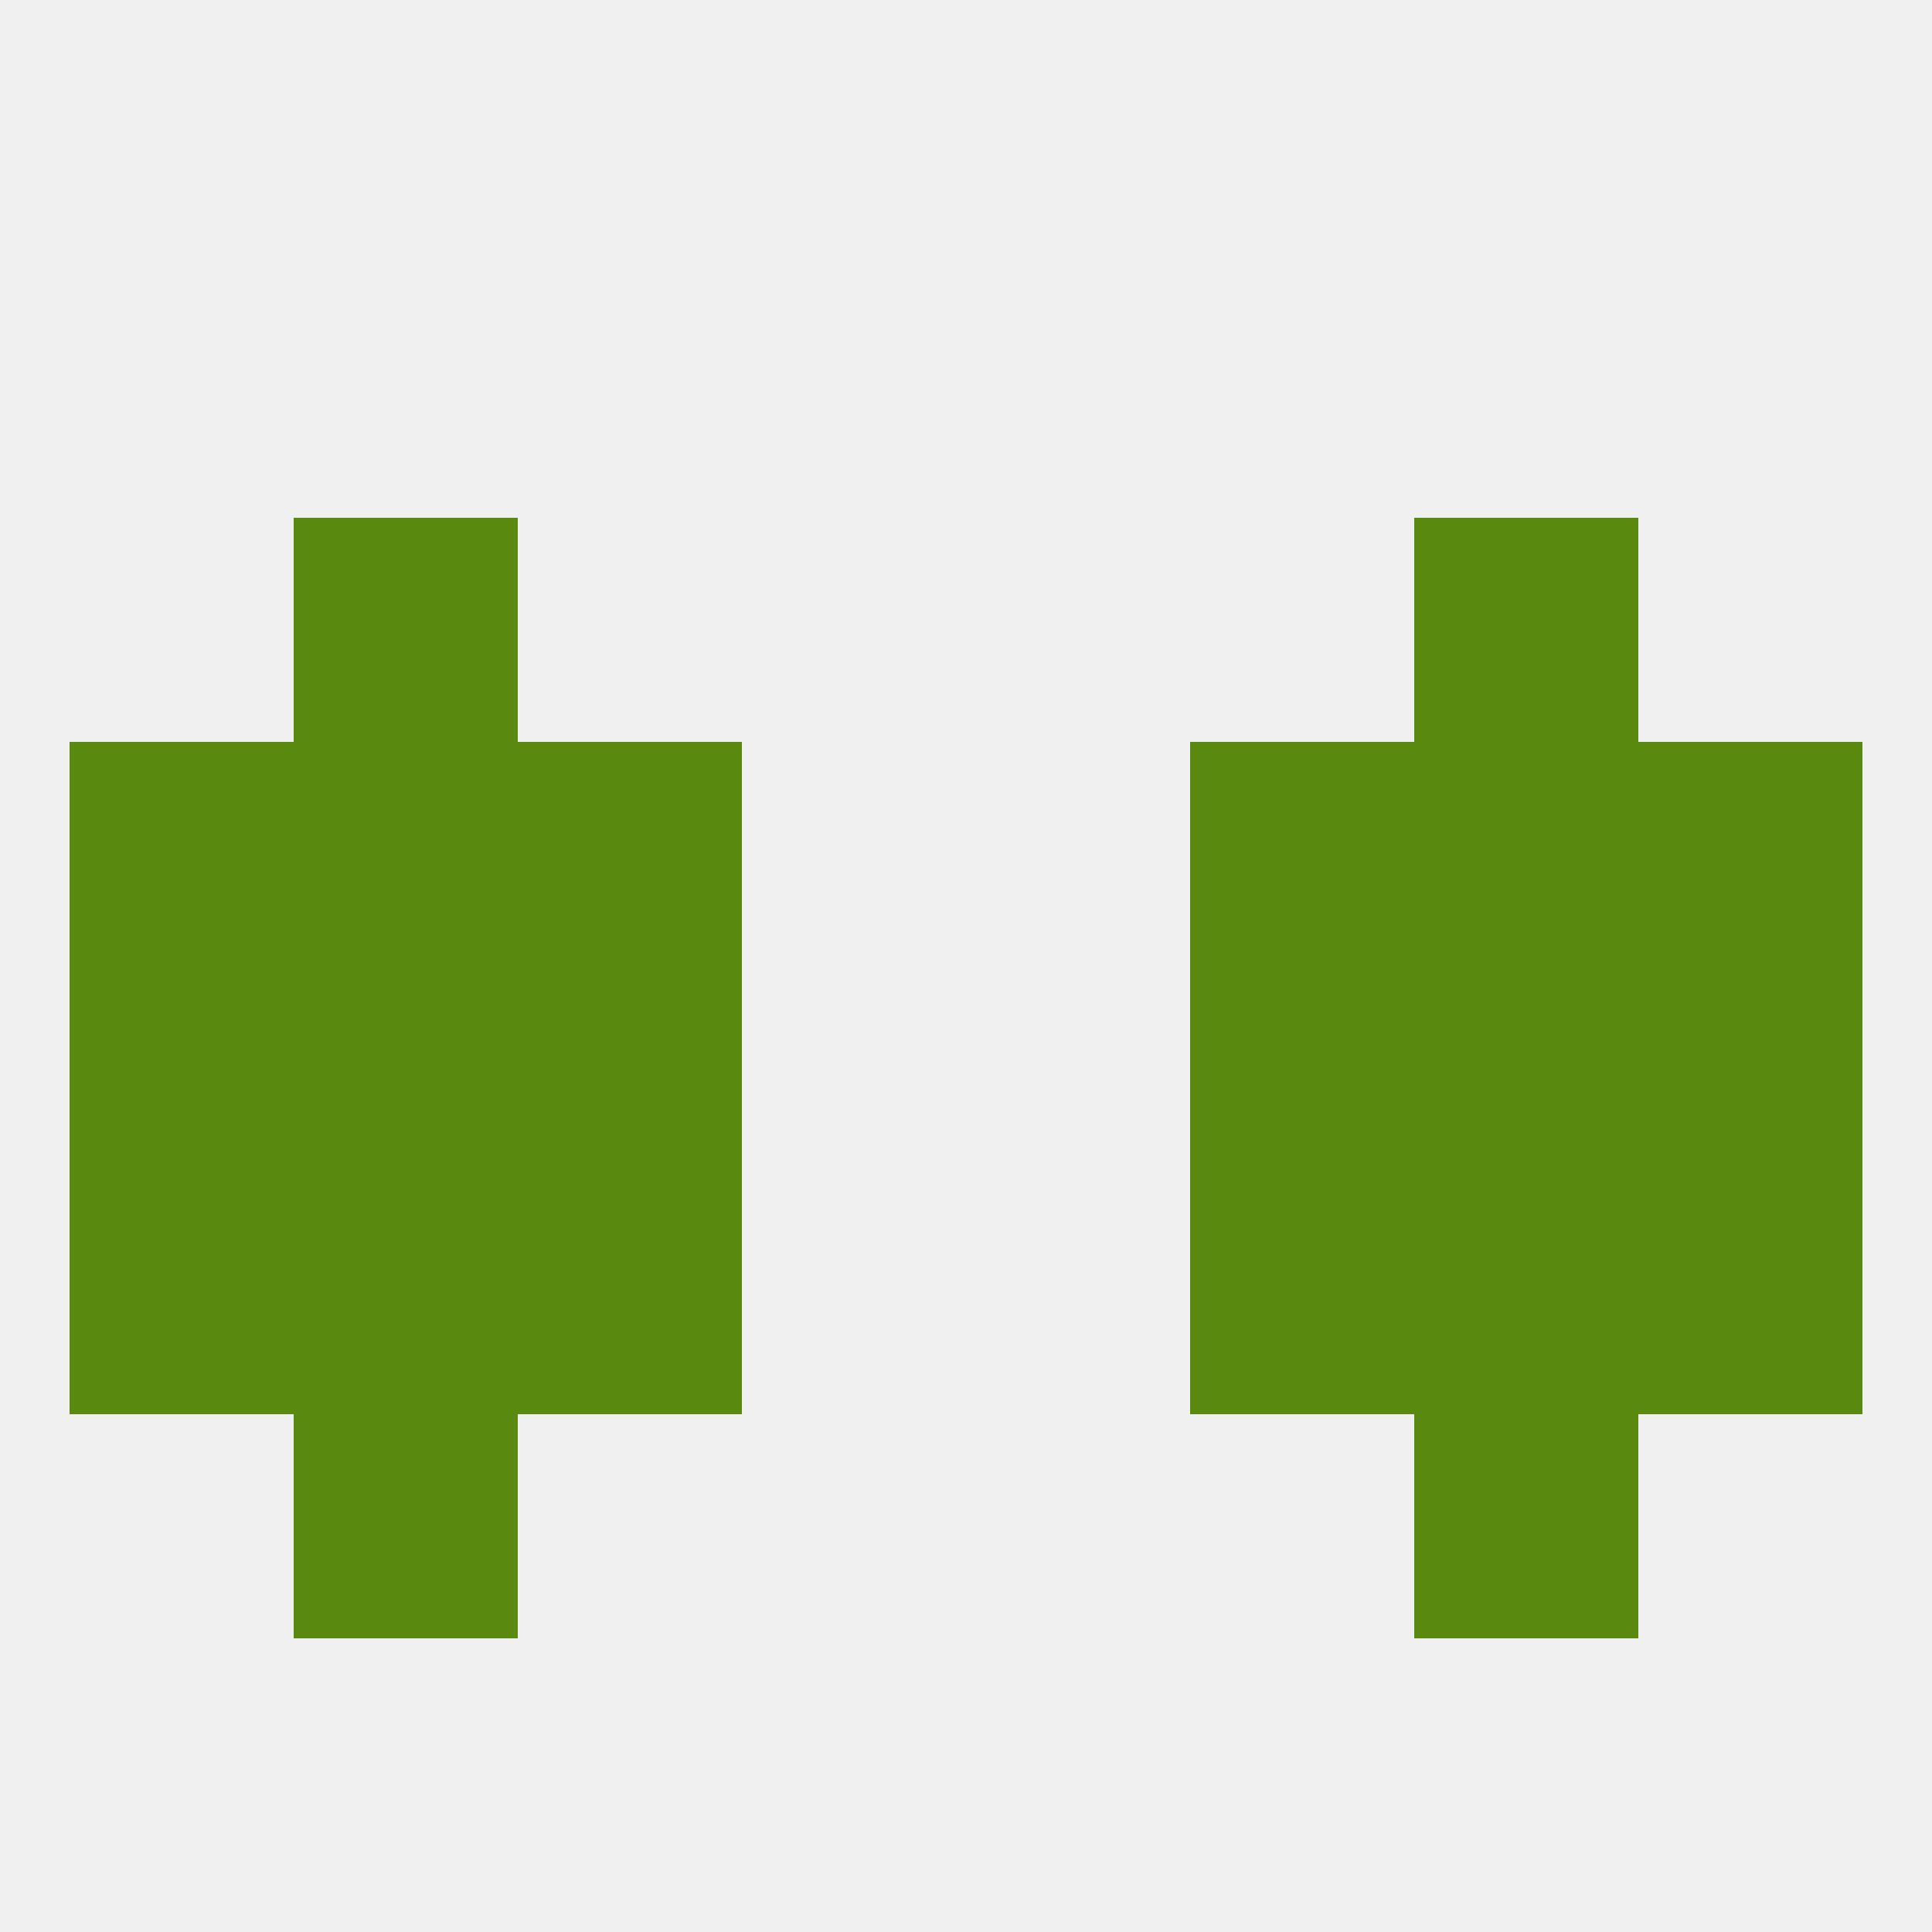
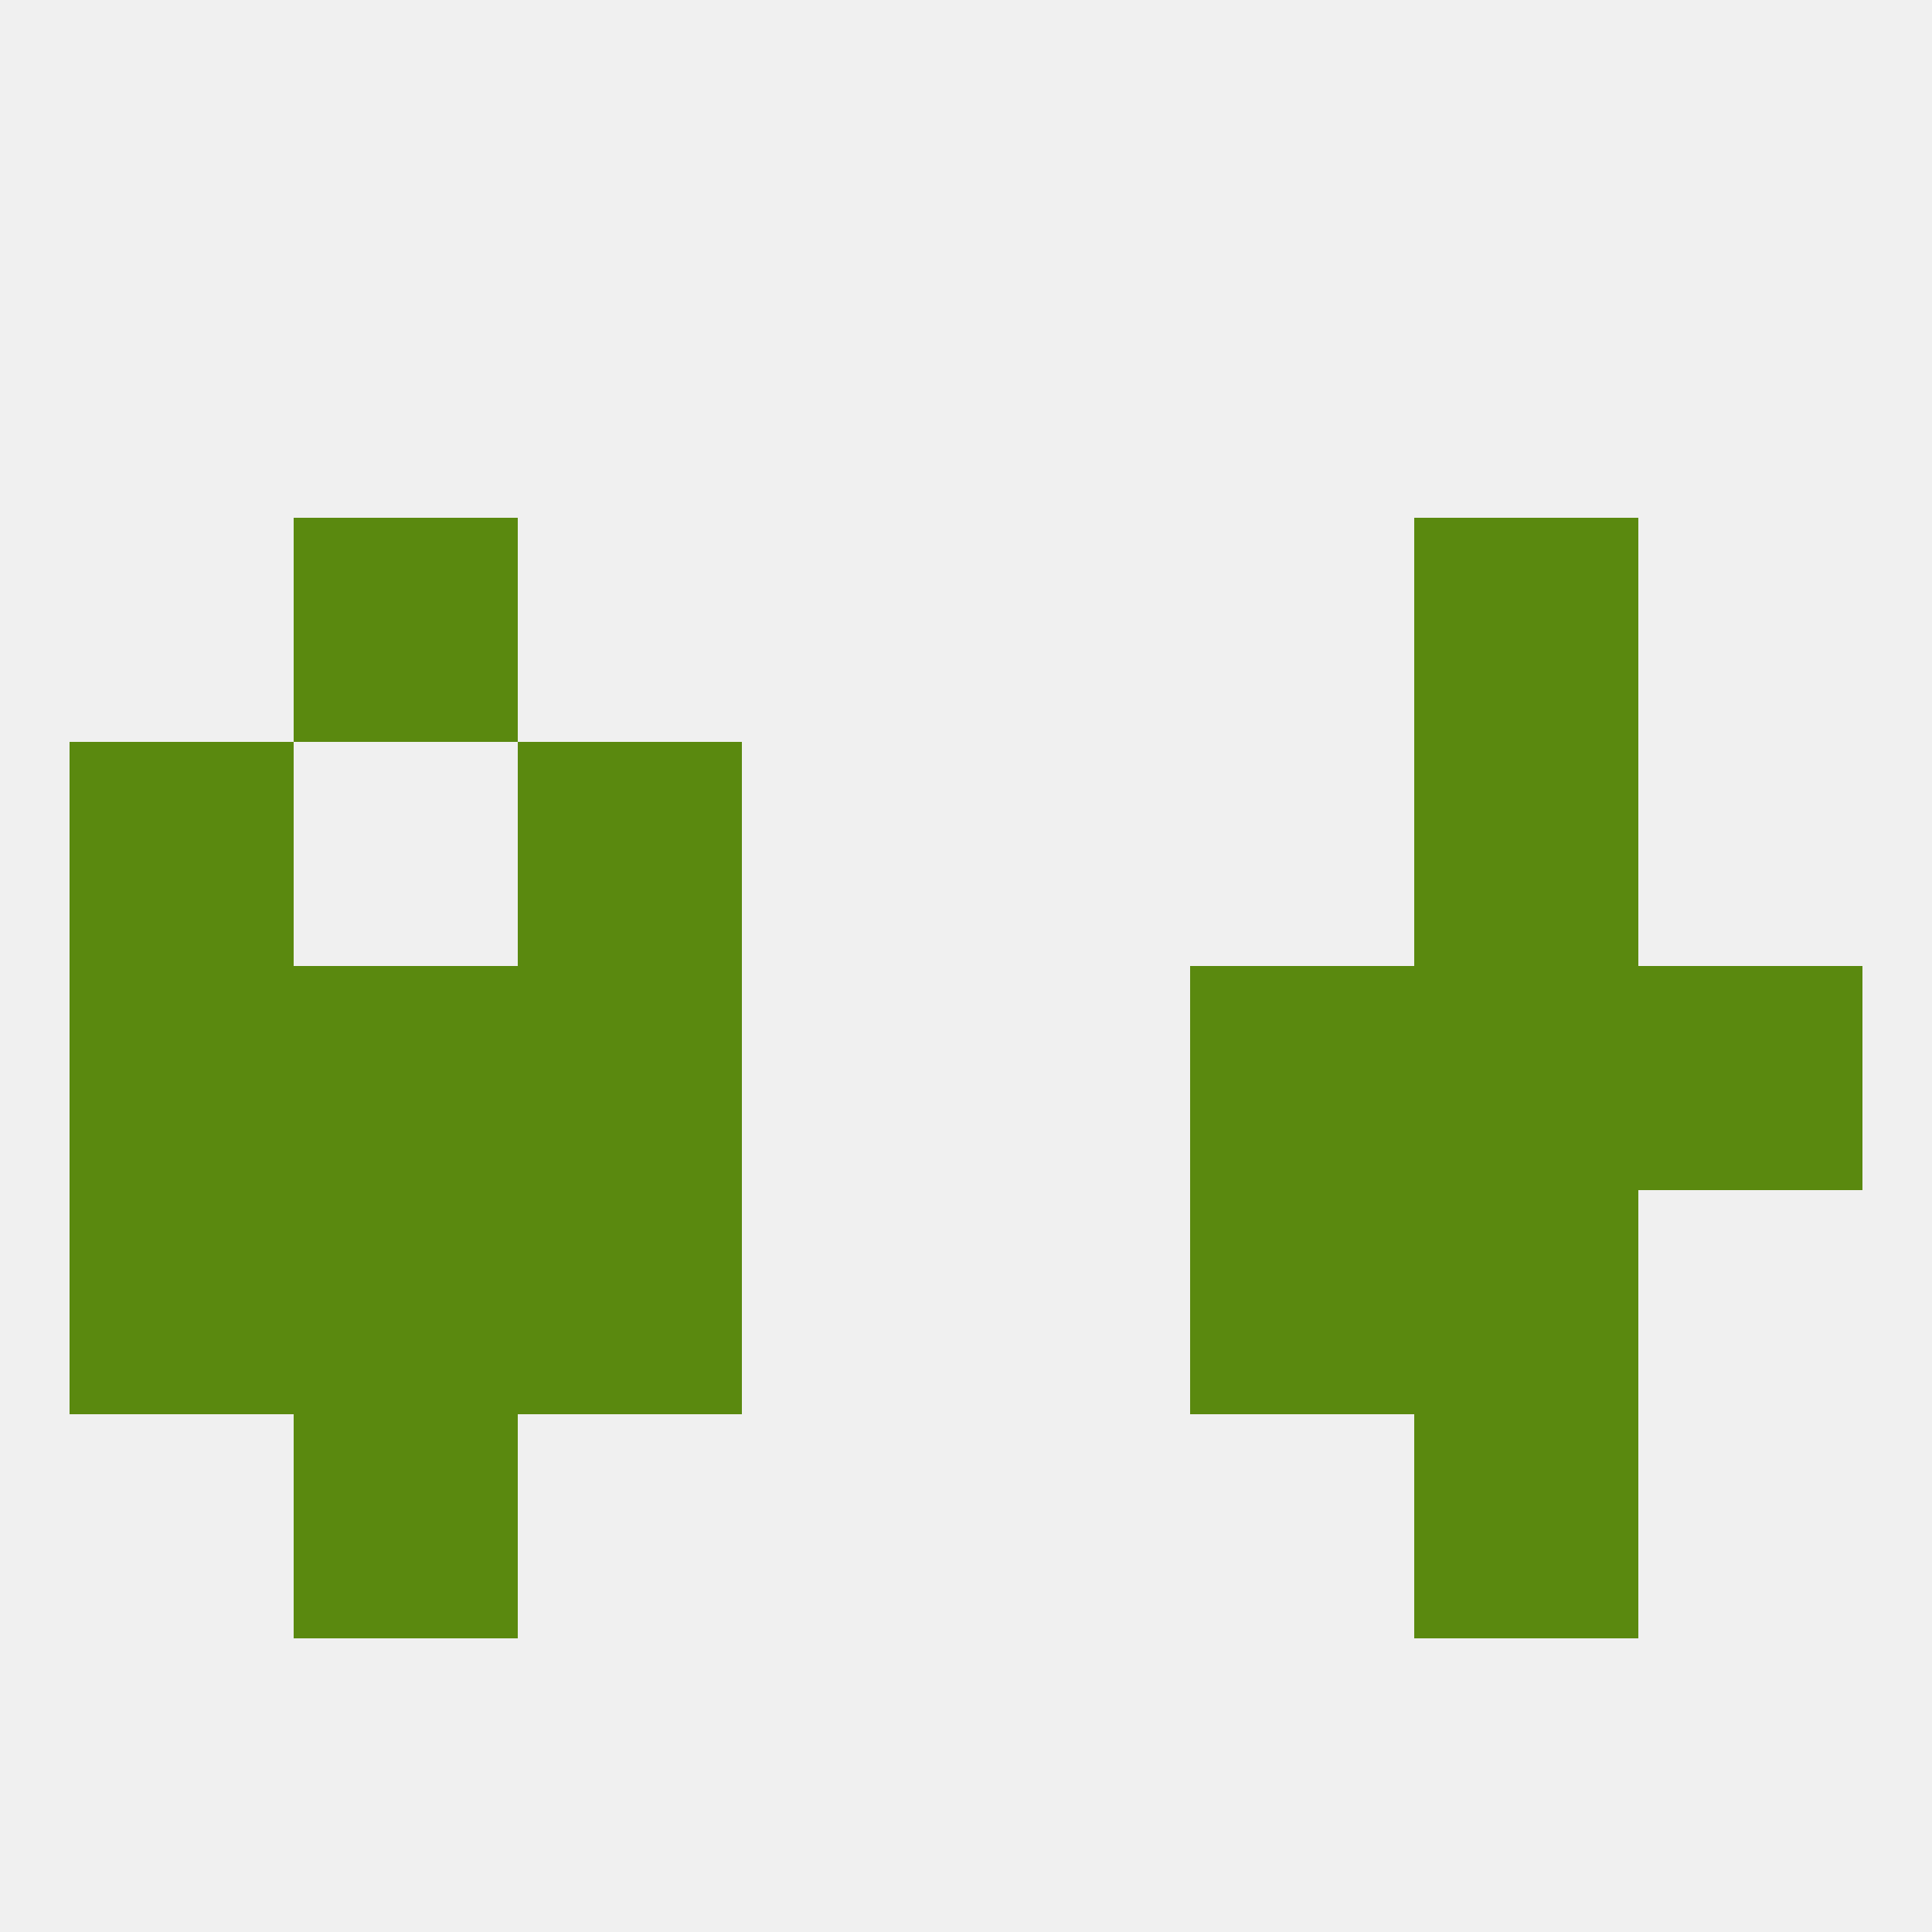
<svg xmlns="http://www.w3.org/2000/svg" version="1.1" baseprofile="full" width="250" height="250" viewBox="0 0 250 250">
  <rect width="100%" height="100%" fill="rgba(240,240,240,255)" />
  <rect x="67" y="154" width="29" height="29" fill="rgba(90,137,15,255)" />
  <rect x="154" y="154" width="29" height="29" fill="rgba(90,137,15,255)" />
  <rect x="9" y="154" width="29" height="29" fill="rgba(90,137,15,255)" />
-   <rect x="212" y="154" width="29" height="29" fill="rgba(90,137,15,255)" />
  <rect x="38" y="154" width="29" height="29" fill="rgba(90,137,15,255)" />
  <rect x="183" y="154" width="29" height="29" fill="rgba(90,137,15,255)" />
  <rect x="38" y="183" width="29" height="29" fill="rgba(90,137,15,255)" />
  <rect x="183" y="183" width="29" height="29" fill="rgba(90,137,15,255)" />
  <rect x="67" y="125" width="29" height="29" fill="rgba(90,137,15,255)" />
  <rect x="154" y="125" width="29" height="29" fill="rgba(90,137,15,255)" />
  <rect x="9" y="125" width="29" height="29" fill="rgba(90,137,15,255)" />
  <rect x="212" y="125" width="29" height="29" fill="rgba(90,137,15,255)" />
  <rect x="38" y="125" width="29" height="29" fill="rgba(90,137,15,255)" />
  <rect x="183" y="125" width="29" height="29" fill="rgba(90,137,15,255)" />
-   <rect x="154" y="96" width="29" height="29" fill="rgba(90,137,15,255)" />
  <rect x="9" y="96" width="29" height="29" fill="rgba(90,137,15,255)" />
-   <rect x="212" y="96" width="29" height="29" fill="rgba(90,137,15,255)" />
-   <rect x="38" y="96" width="29" height="29" fill="rgba(90,137,15,255)" />
  <rect x="183" y="96" width="29" height="29" fill="rgba(90,137,15,255)" />
  <rect x="67" y="96" width="29" height="29" fill="rgba(90,137,15,255)" />
  <rect x="38" y="67" width="29" height="29" fill="rgba(90,137,15,255)" />
  <rect x="183" y="67" width="29" height="29" fill="rgba(90,137,15,255)" />
</svg>